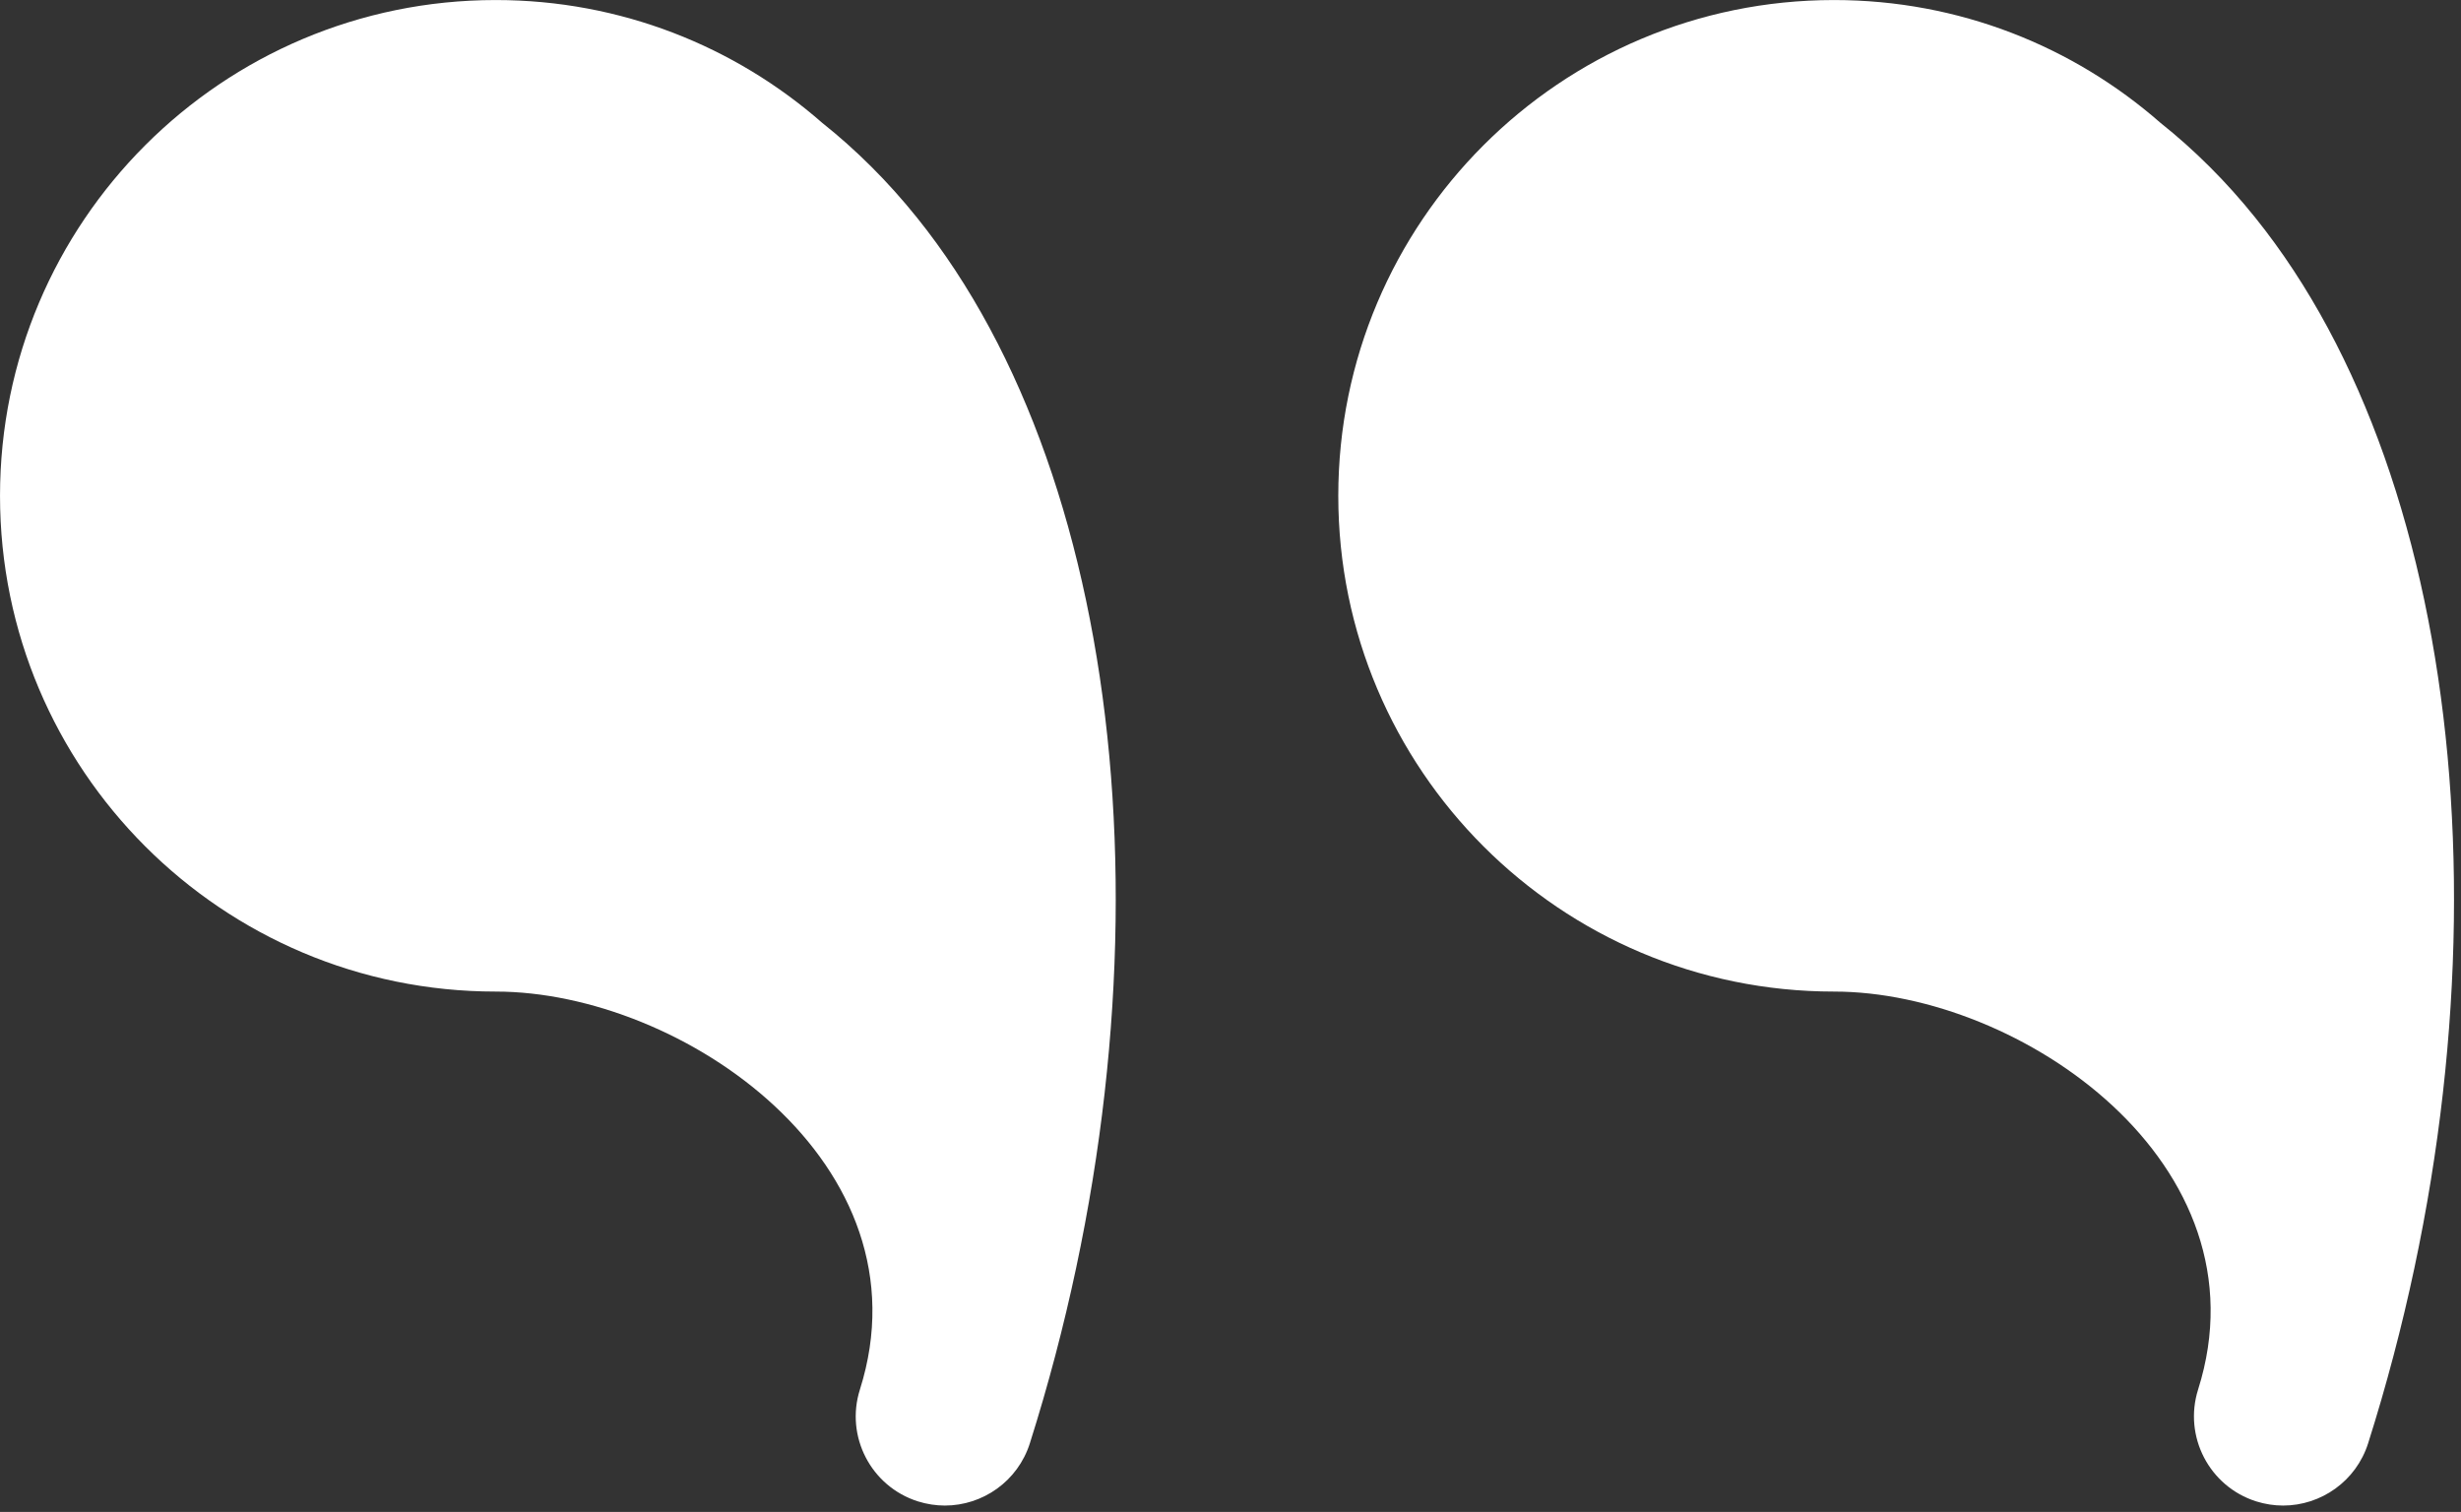
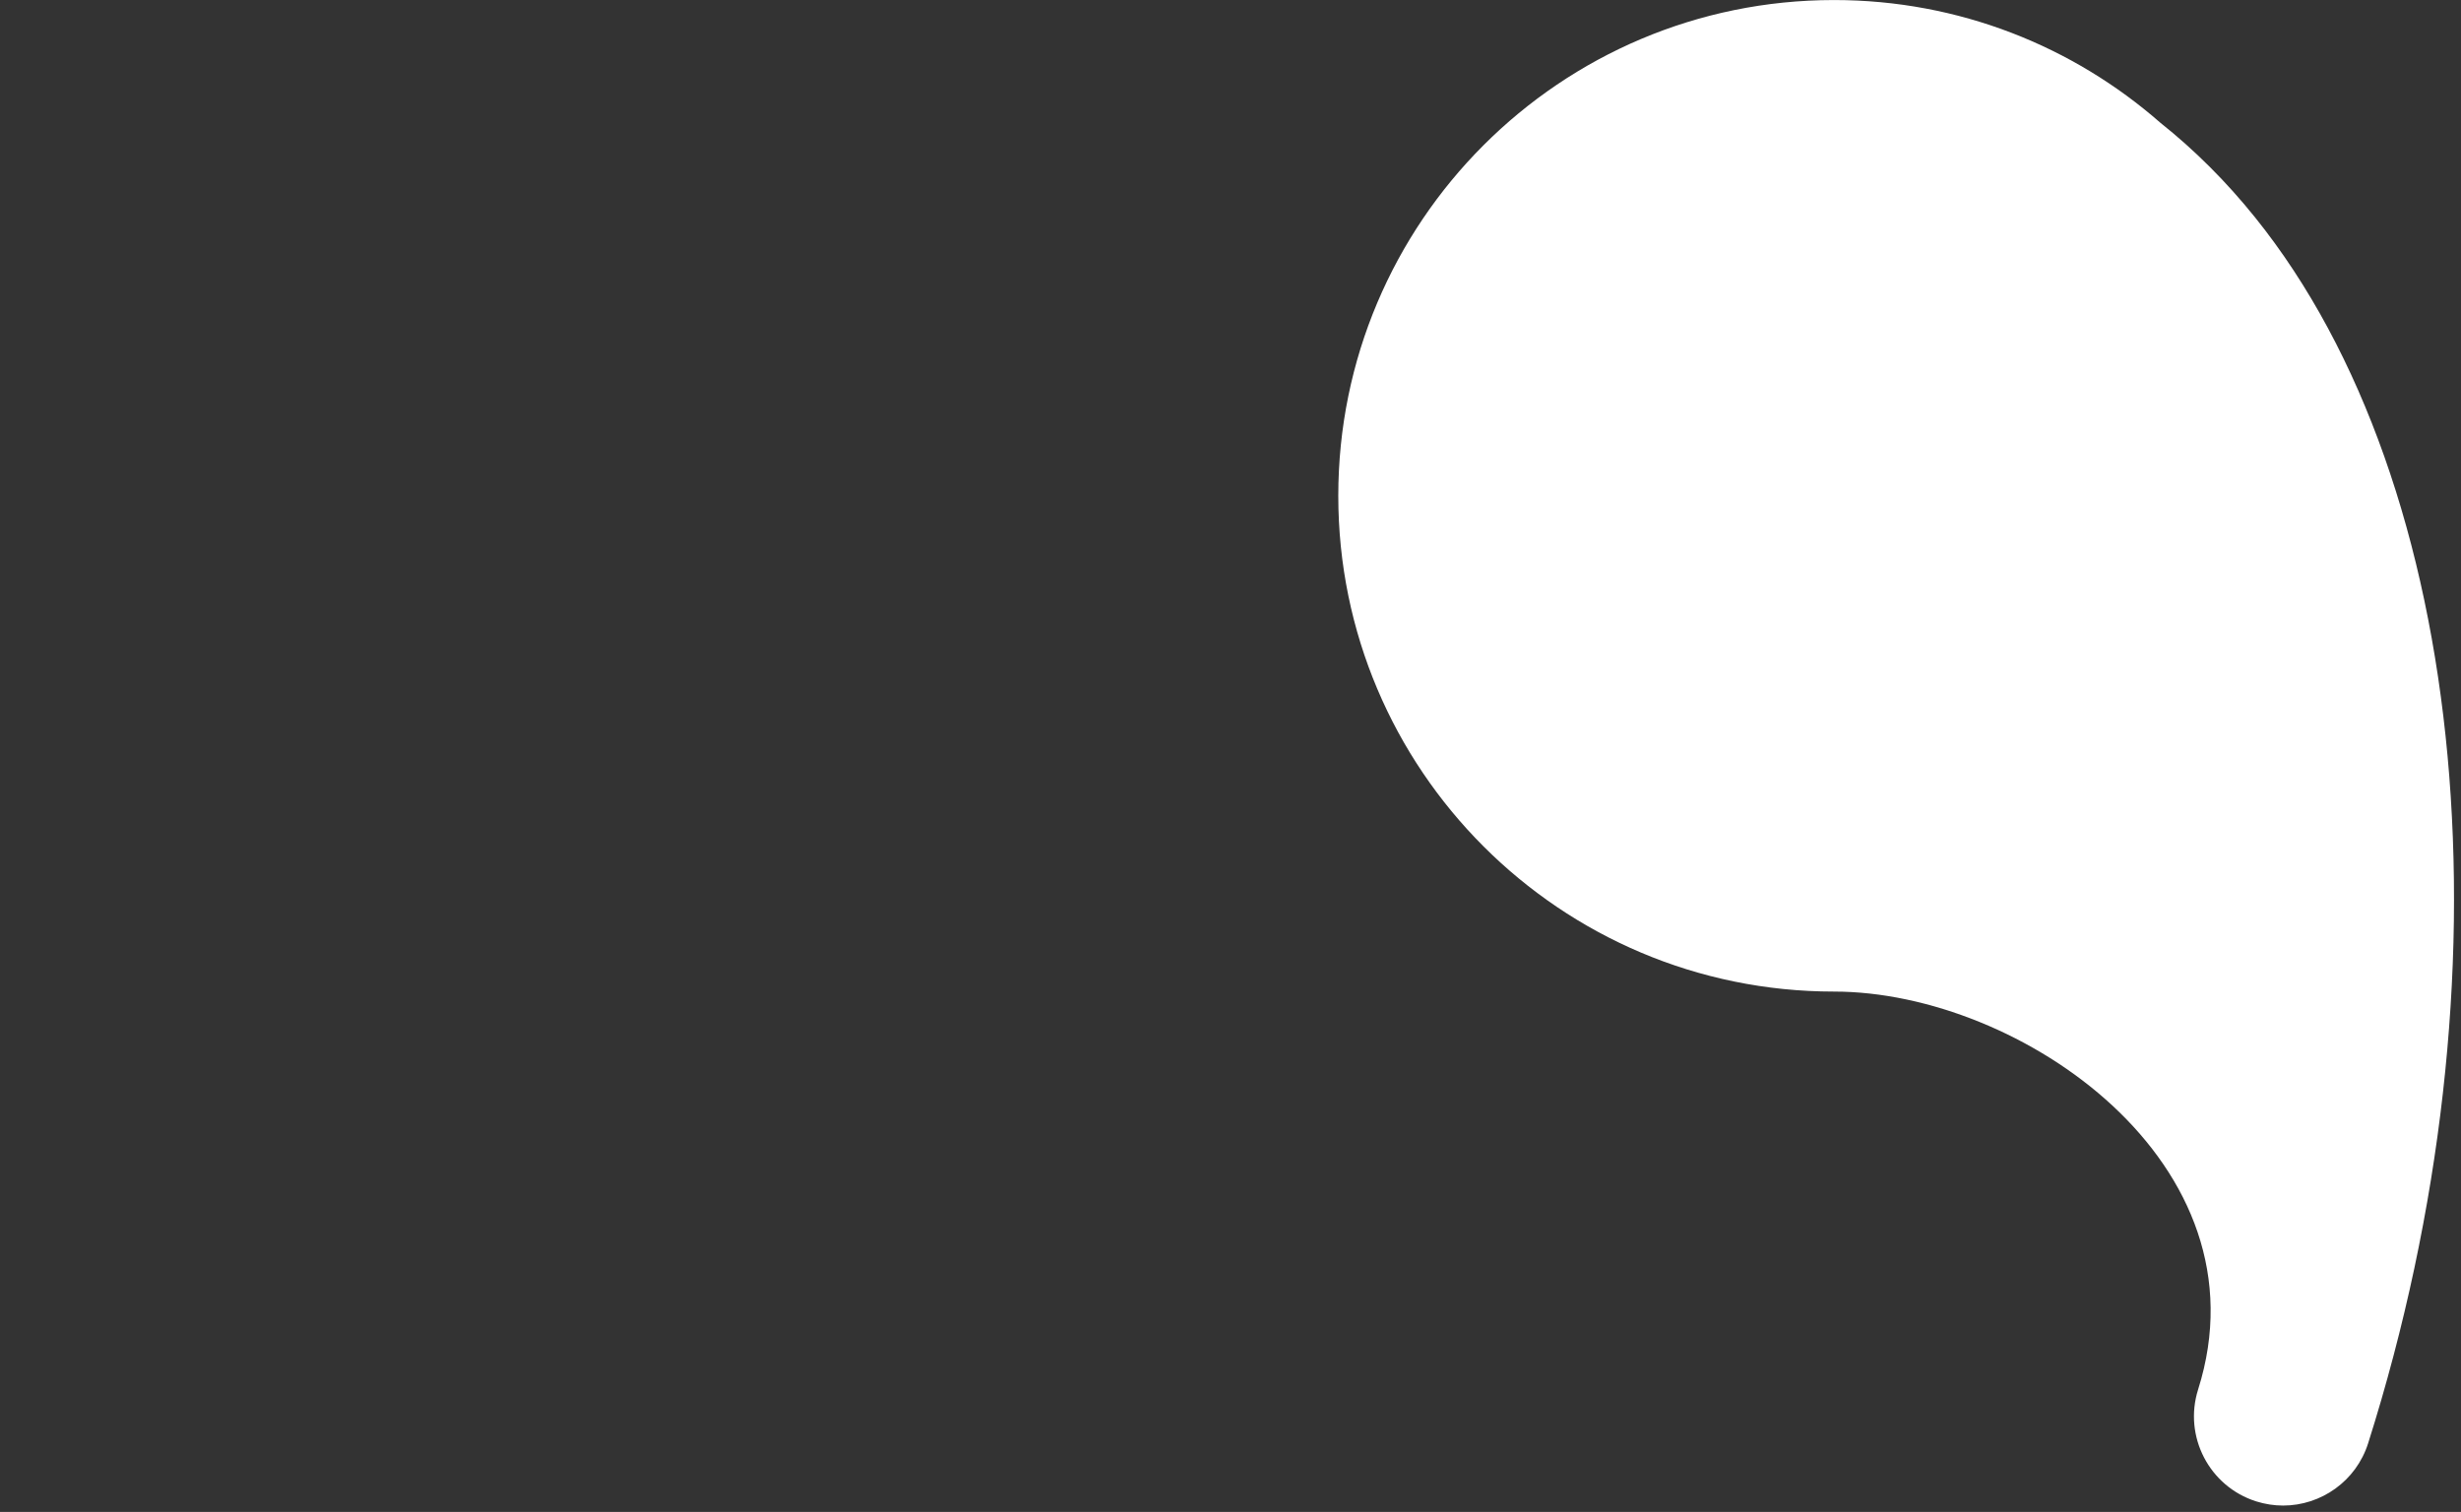
<svg xmlns="http://www.w3.org/2000/svg" width="100%" height="100%" viewBox="0 0 306 188" xml:space="preserve" style="fill-rule:evenodd;clip-rule:evenodd;stroke-linejoin:round;stroke-miterlimit:2;">
  <rect x="0" y="0" width="306" height="188" fill="#333333" stroke="none" />
  <g transform="matrix(1,0,0,1,-1408.46,-2279.73)">
    <g transform="matrix(1,0,0,1,43.462,-15.025)">
-       <path d="M1467.23,2310.03C1456.39,2300.53 1442.19,2294.76 1426.64,2294.76C1392.6,2294.76 1365,2322.36 1365,2356.41C1365,2390.45 1392.6,2418.05 1426.64,2418.05C1449.86,2418.05 1480.79,2439.5 1471.92,2467.53C1470.07,2473.36 1473.3,2479.59 1479.13,2481.44C1480.25,2481.79 1481.38,2481.96 1482.48,2481.96C1487.19,2481.96 1491.55,2478.94 1493.05,2474.22C1511.38,2416.32 1505.74,2355.07 1479.02,2321.82C1475.39,2317.3 1471.44,2313.38 1467.23,2310.03Z" style="fill:white;fill-rule:nonzero;" />
-     </g>
+       </g>
    <g transform="matrix(1,0,0,1,43.462,-15.025)">
      <path d="M1645.42,2321.82C1641.79,2317.3 1637.84,2313.38 1633.63,2310.03C1622.79,2300.53 1608.59,2294.76 1593.04,2294.76C1559,2294.76 1531.4,2322.36 1531.4,2356.41C1531.4,2390.45 1559,2418.05 1593.04,2418.05C1616.26,2418.05 1647.19,2439.5 1638.31,2467.53C1636.47,2473.36 1639.7,2479.59 1645.53,2481.44C1646.65,2481.79 1647.77,2481.96 1648.88,2481.96C1653.58,2481.96 1657.95,2478.94 1659.45,2474.22C1677.78,2416.32 1672.14,2355.07 1645.42,2321.82Z" style="fill:white;fill-rule:nonzero;" />
    </g>
  </g>
</svg>